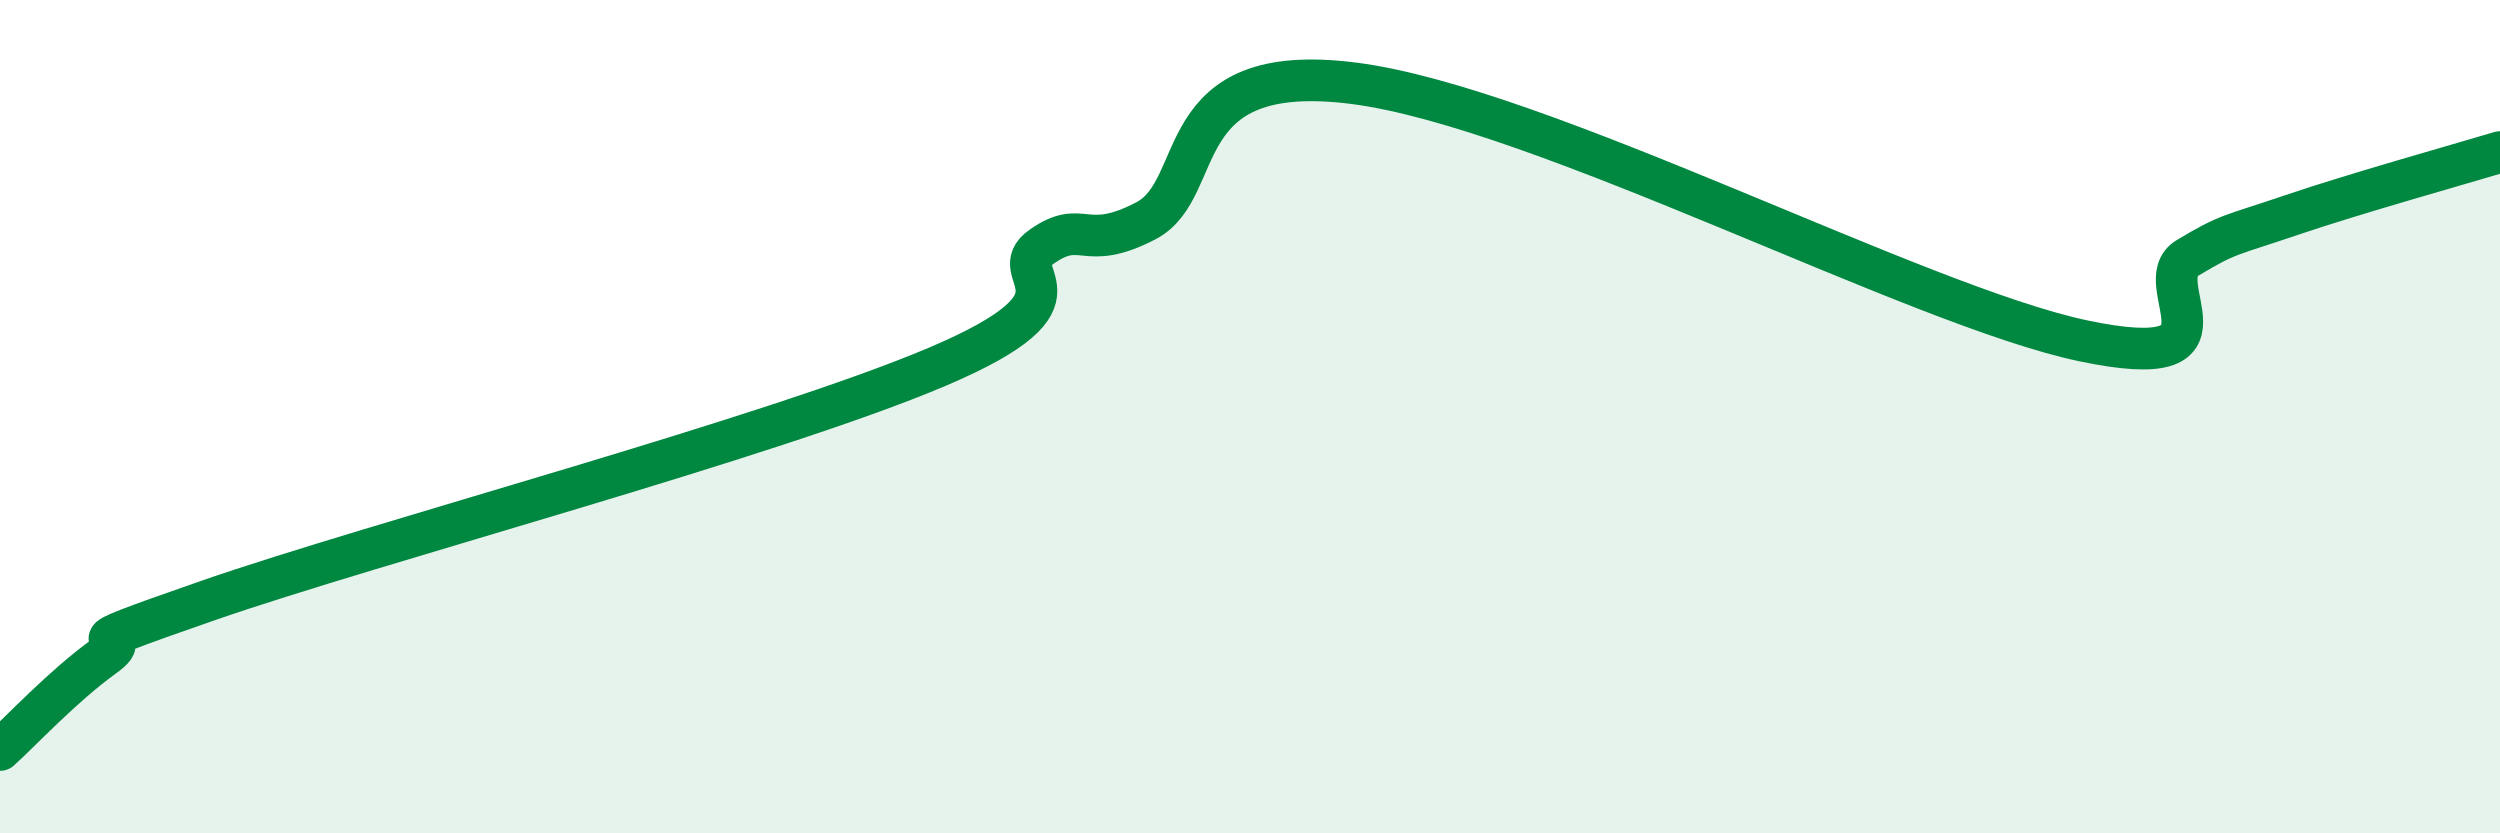
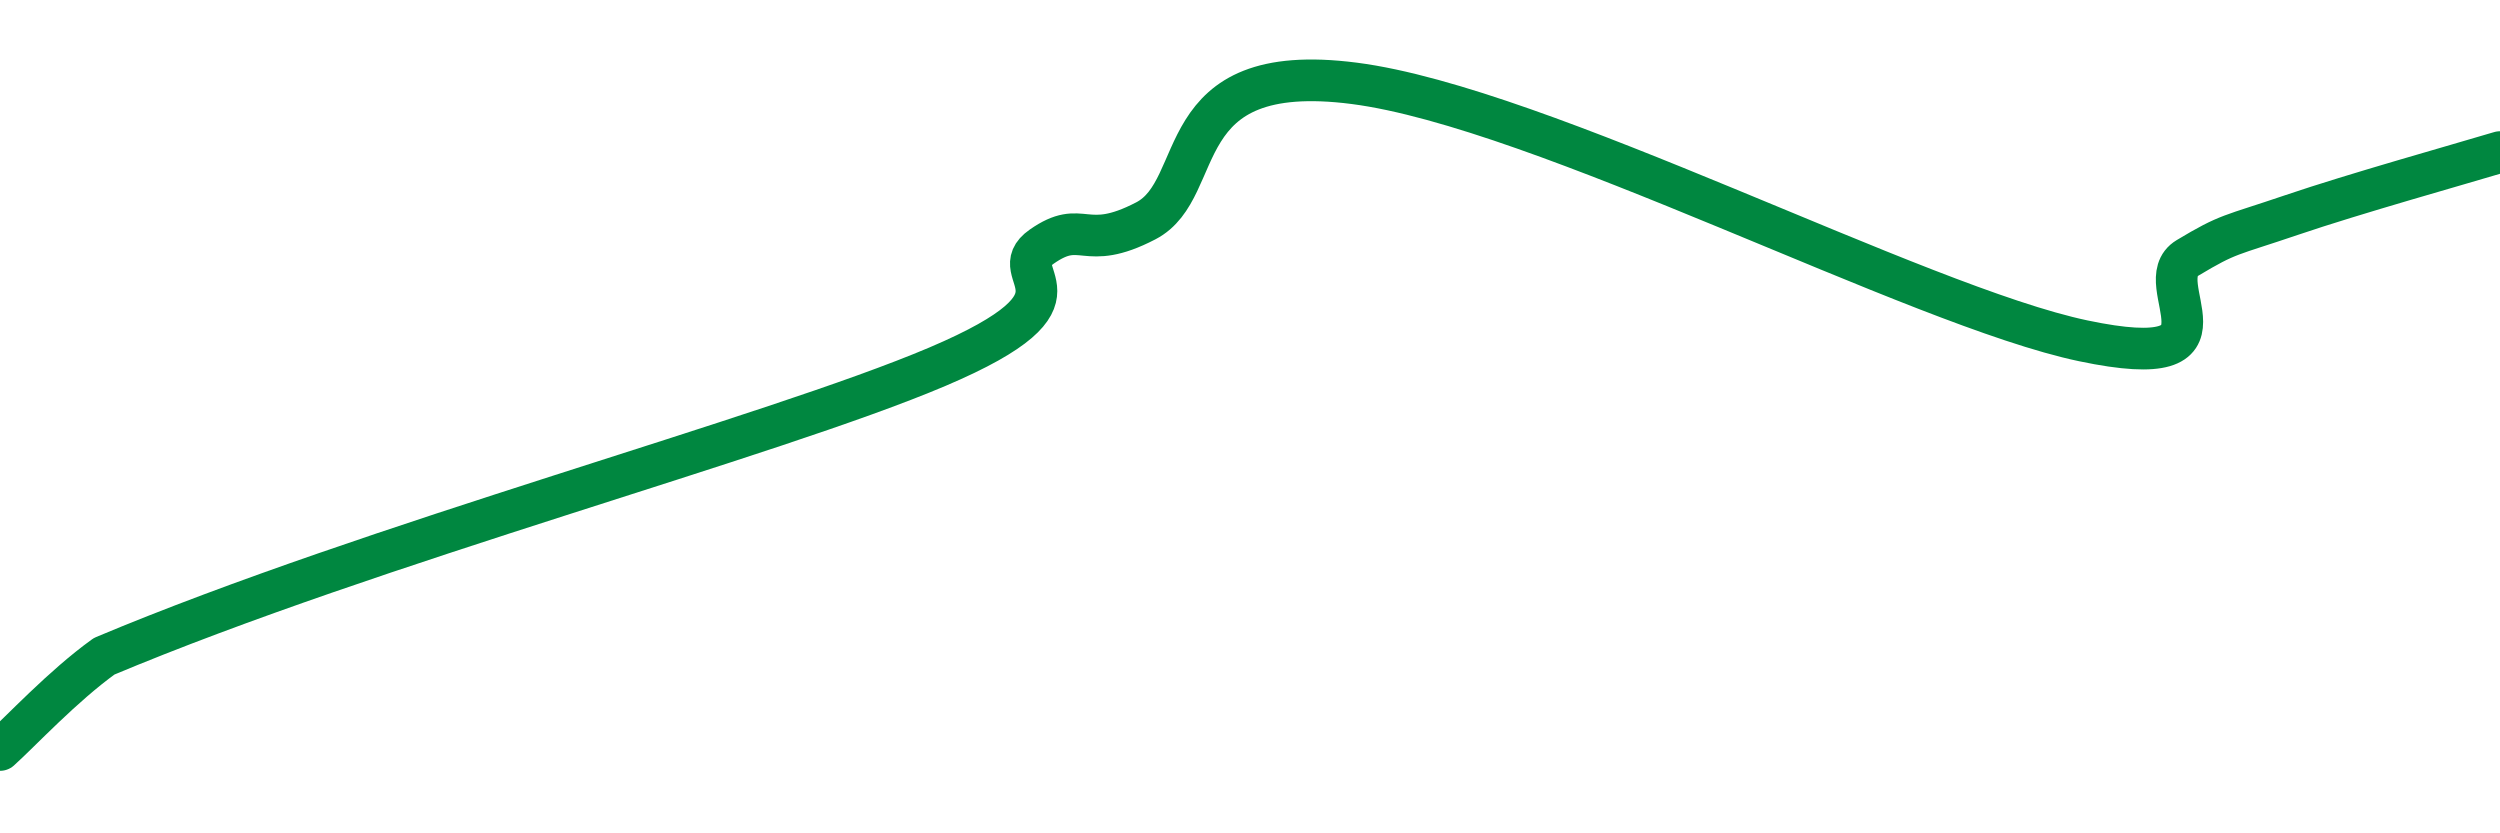
<svg xmlns="http://www.w3.org/2000/svg" width="60" height="20" viewBox="0 0 60 20">
-   <path d="M 0,18 C 0.5,17.55 1.5,16.47 2.5,15.75 C 3.5,15.03 1,15.8 5,14.41 C 9,13.02 18.5,10.5 22.5,8.8 C 26.5,7.1 24,6.62 25,5.92 C 26,5.22 26,6.08 27.5,5.3 C 29,4.52 28,1.42 32.5,2 C 37,2.58 46,7.34 50,8.18 C 54,9.02 51.5,6.79 52.5,6.19 C 53.5,5.59 53.5,5.67 55,5.16 C 56.5,4.65 59,3.95 60,3.65L60 20L0 20Z" fill="#008740" opacity="0.1" stroke-linecap="round" stroke-linejoin="round" />
-   <path d="M 0,18 C 0.5,17.55 1.5,16.47 2.5,15.75 C 3.5,15.03 1,15.8 5,14.41 C 9,13.02 18.5,10.5 22.5,8.8 C 26.5,7.1 24,6.62 25,5.92 C 26,5.22 26,6.08 27.5,5.3 C 29,4.52 28,1.42 32.5,2 C 37,2.58 46,7.34 50,8.18 C 54,9.02 51.5,6.79 52.5,6.19 C 53.5,5.59 53.5,5.67 55,5.16 C 56.5,4.65 59,3.95 60,3.65" stroke="#008740" stroke-width="1" fill="none" stroke-linecap="round" stroke-linejoin="round" />
+   <path d="M 0,18 C 0.5,17.55 1.5,16.47 2.5,15.75 C 9,13.02 18.5,10.5 22.5,8.8 C 26.5,7.1 24,6.62 25,5.92 C 26,5.22 26,6.08 27.5,5.3 C 29,4.52 28,1.42 32.5,2 C 37,2.58 46,7.34 50,8.18 C 54,9.02 51.5,6.79 52.5,6.19 C 53.5,5.59 53.5,5.67 55,5.16 C 56.5,4.65 59,3.95 60,3.65" stroke="#008740" stroke-width="1" fill="none" stroke-linecap="round" stroke-linejoin="round" />
</svg>